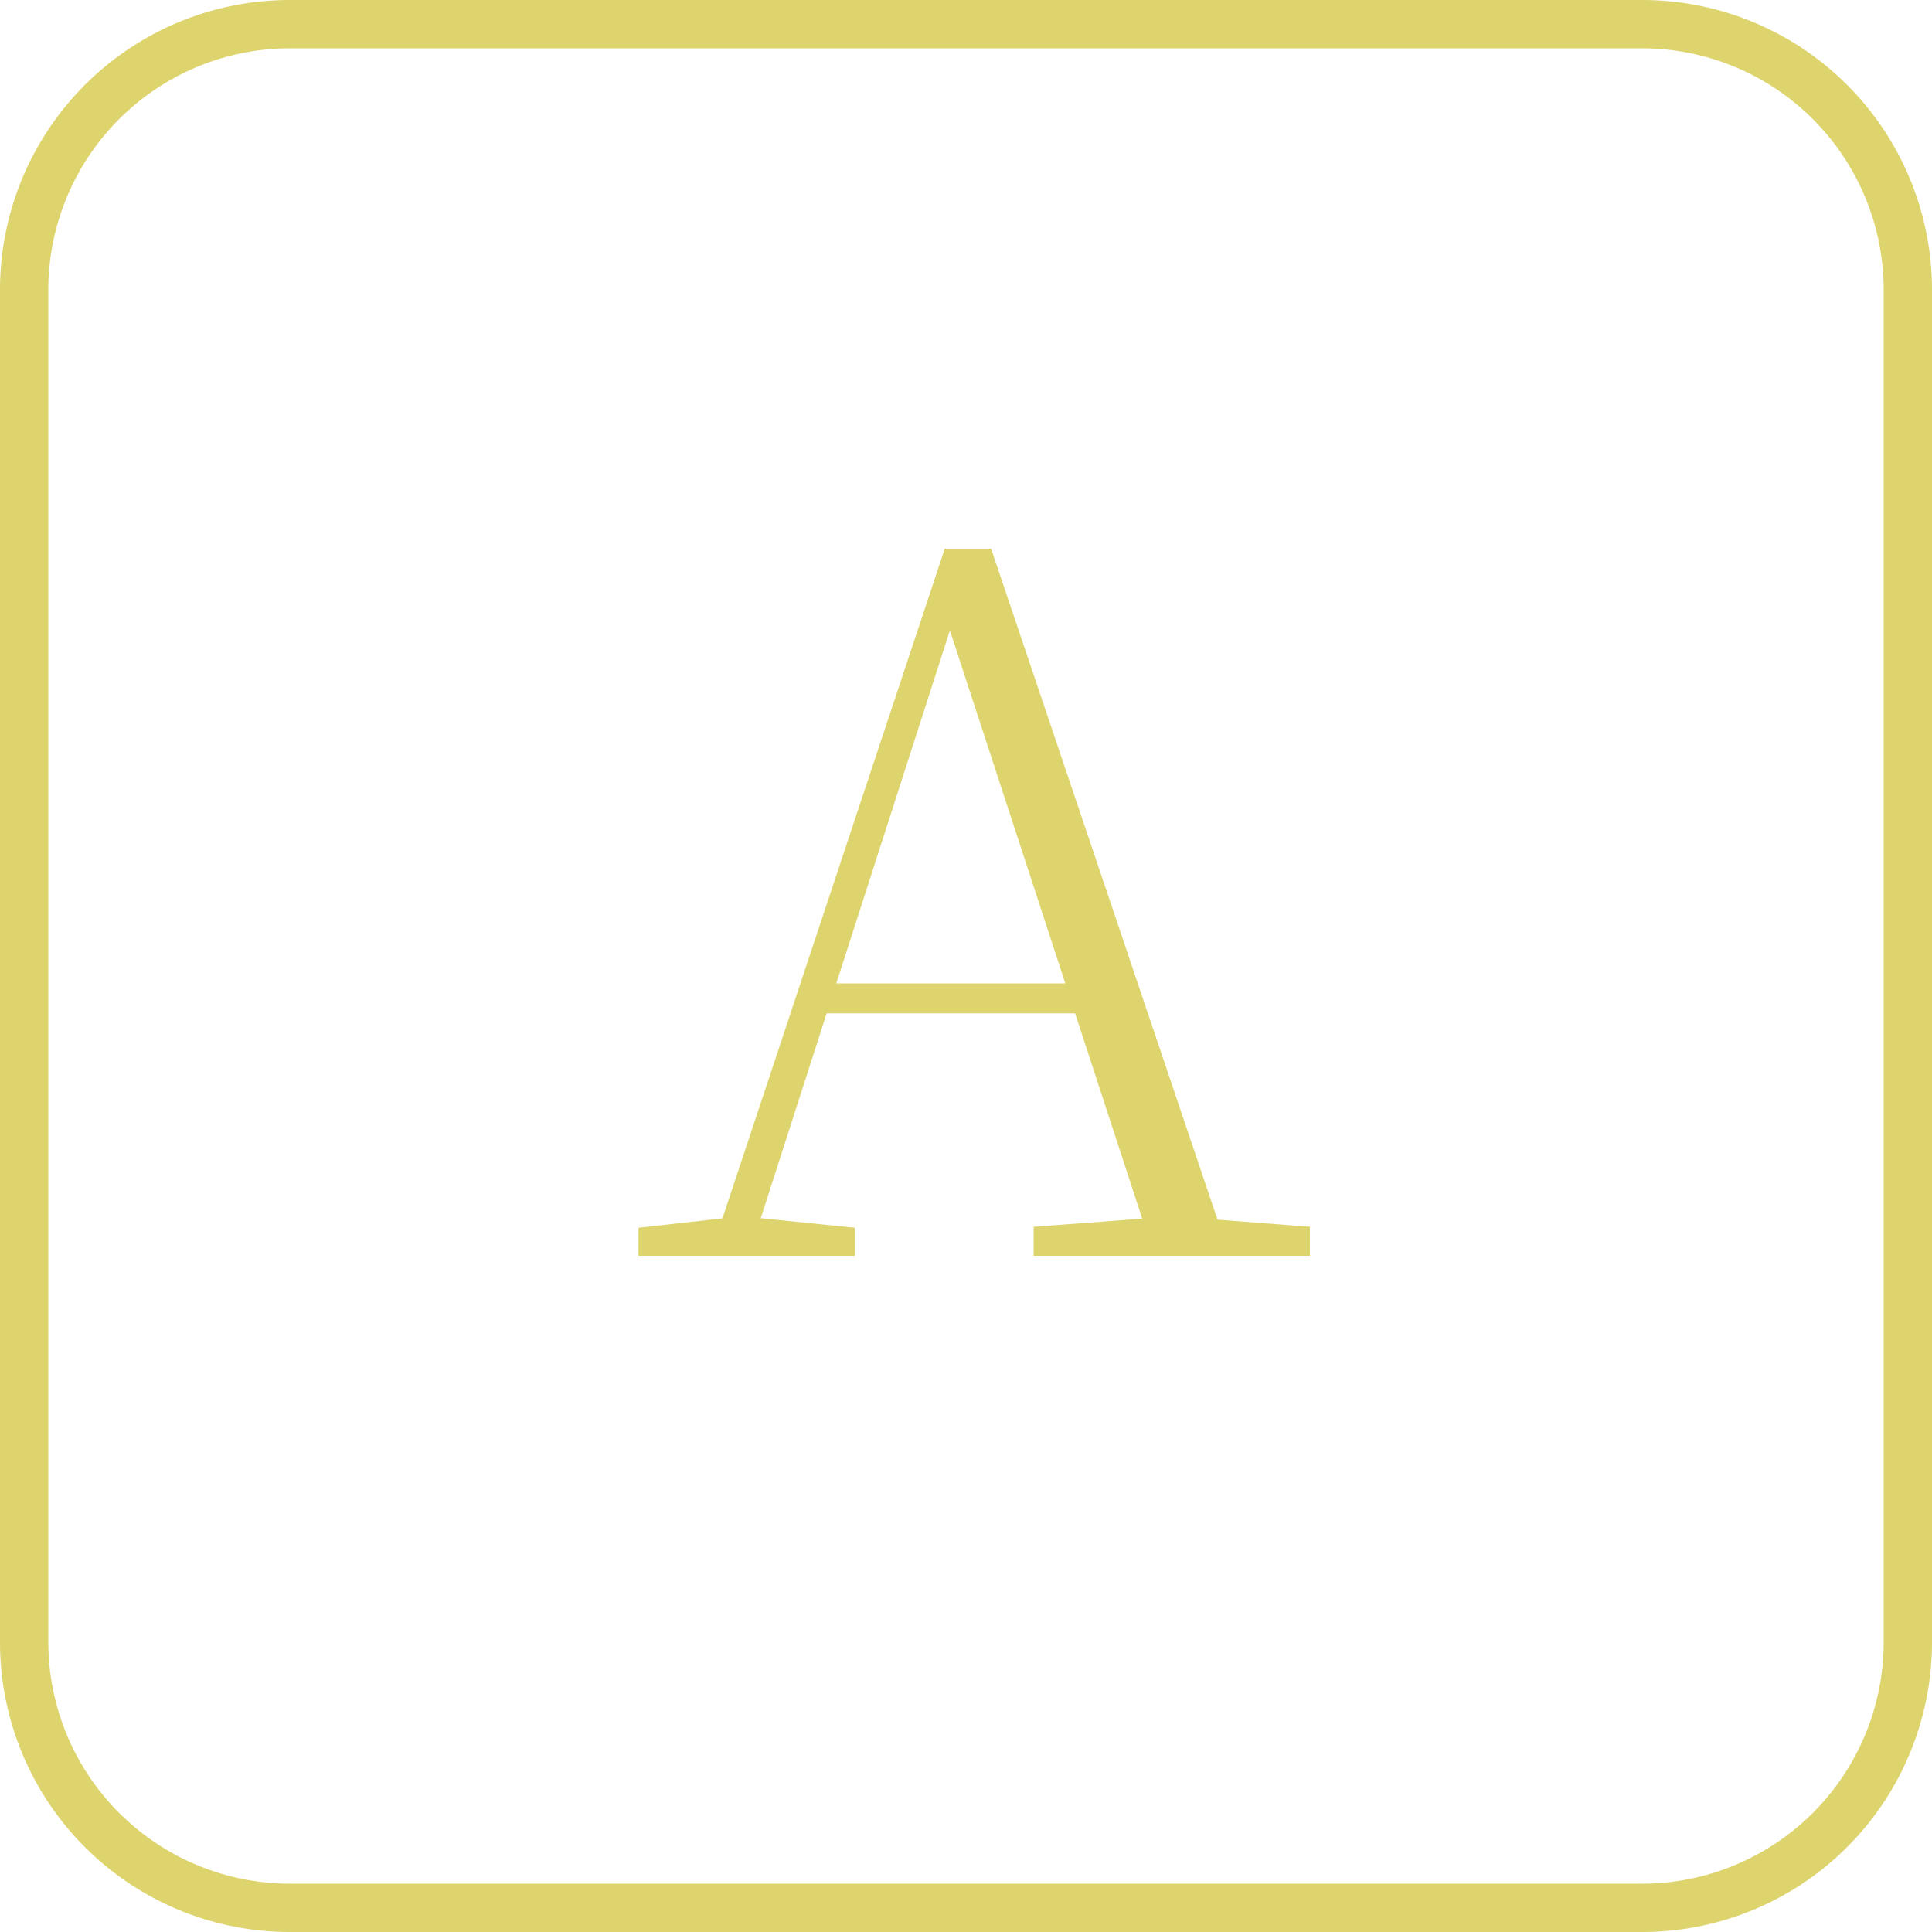
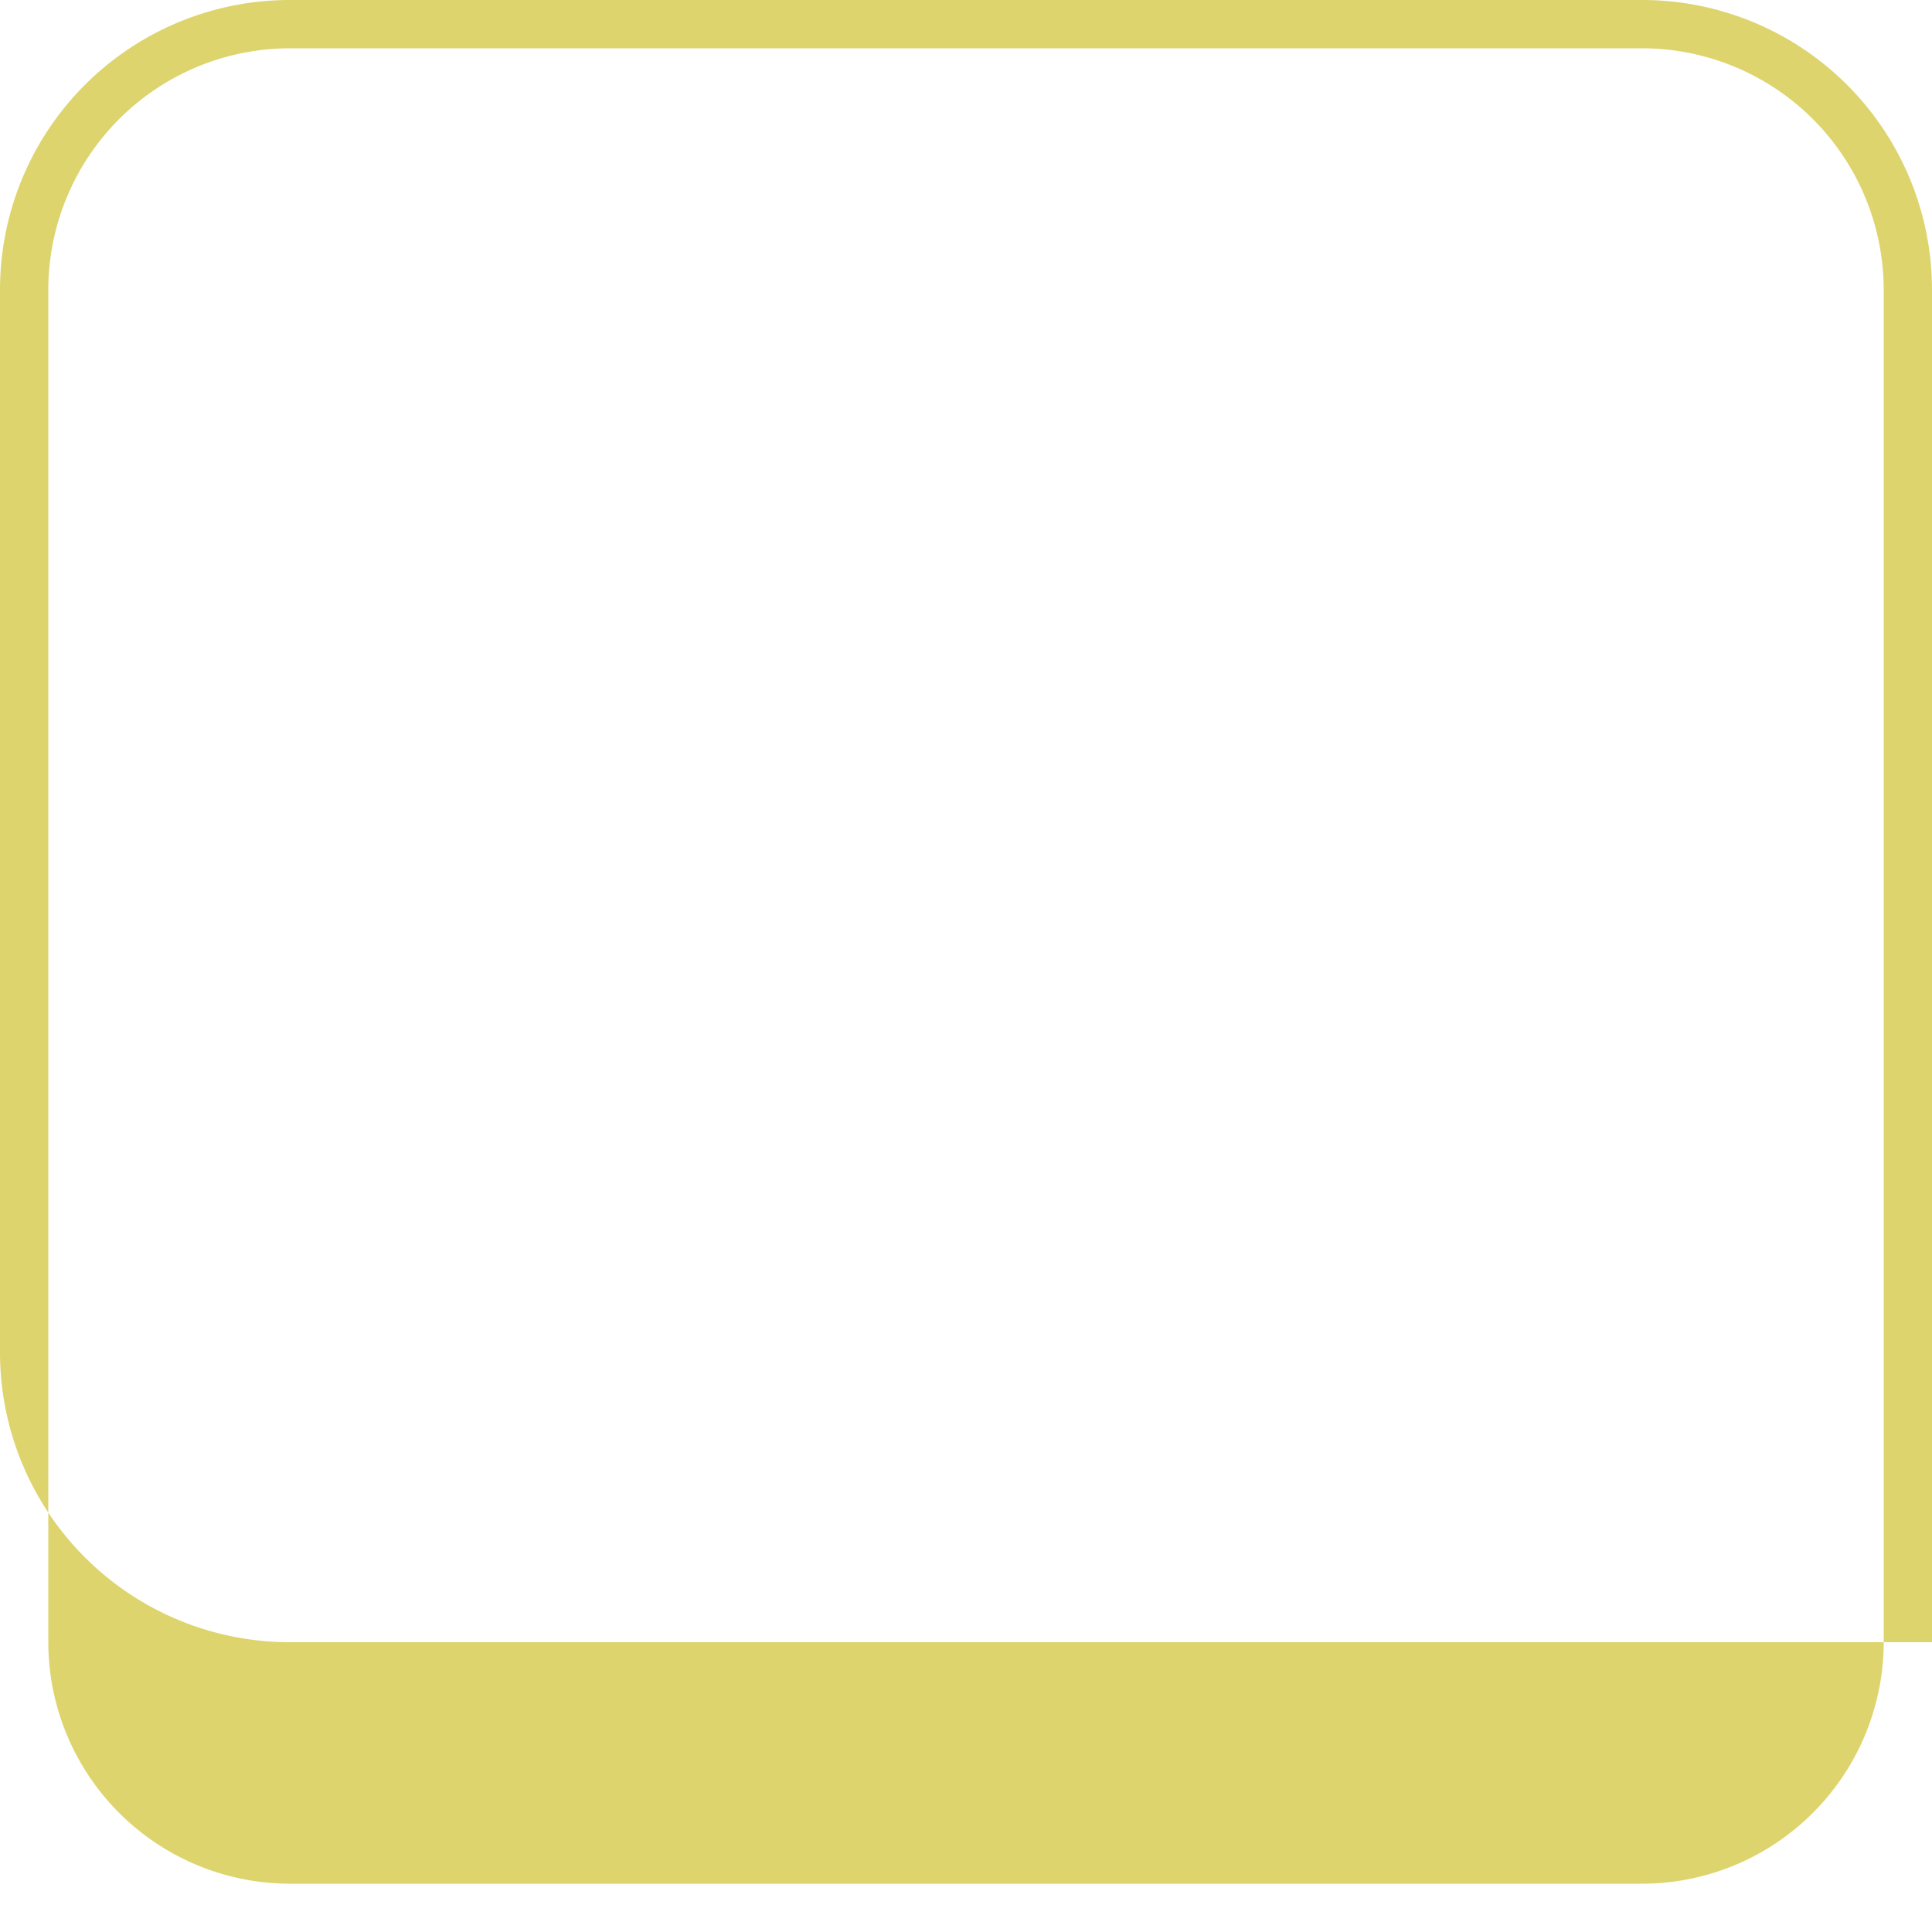
<svg xmlns="http://www.w3.org/2000/svg" width="40" height="40" viewBox="0 0 40 40">
  <g id="グループ_79" data-name="グループ 79" transform="translate(-613 -1986)">
-     <path id="長方形_57" data-name="長方形 57" d="M6,1A5.006,5.006,0,0,0,1,6V34a5.006,5.006,0,0,0,5,5H34a5.006,5.006,0,0,0,5-5V6a5.006,5.006,0,0,0-5-5H6M6,0H34a6,6,0,0,1,6,6V34a6,6,0,0,1-6,6H6a6,6,0,0,1-6-6V6A6,6,0,0,1,6,0Z" transform="translate(613 1986)" fill="#ded46e" />
-     <path id="パス_27" data-name="パス 27" d="M.22,0V-.58L2.18-.8h.36L4.7-.58V0ZM1.7,0,6.56-14.64h.96L12.46,0H10.9L6.46-13.58h.4l-.08.28L2.5,0ZM3.84-5.02l.06-.62H9.92l.06.62ZM8.4,0V-.6l2.66-.2h.48l2.58.2V0Z" transform="translate(626 2012)" fill="#ded46e" />
+     <path id="長方形_57" data-name="長方形 57" d="M6,1A5.006,5.006,0,0,0,1,6V34a5.006,5.006,0,0,0,5,5H34a5.006,5.006,0,0,0,5-5V6a5.006,5.006,0,0,0-5-5H6M6,0H34a6,6,0,0,1,6,6V34H6a6,6,0,0,1-6-6V6A6,6,0,0,1,6,0Z" transform="translate(613 1986)" fill="#ded46e" />
  </g>
</svg>